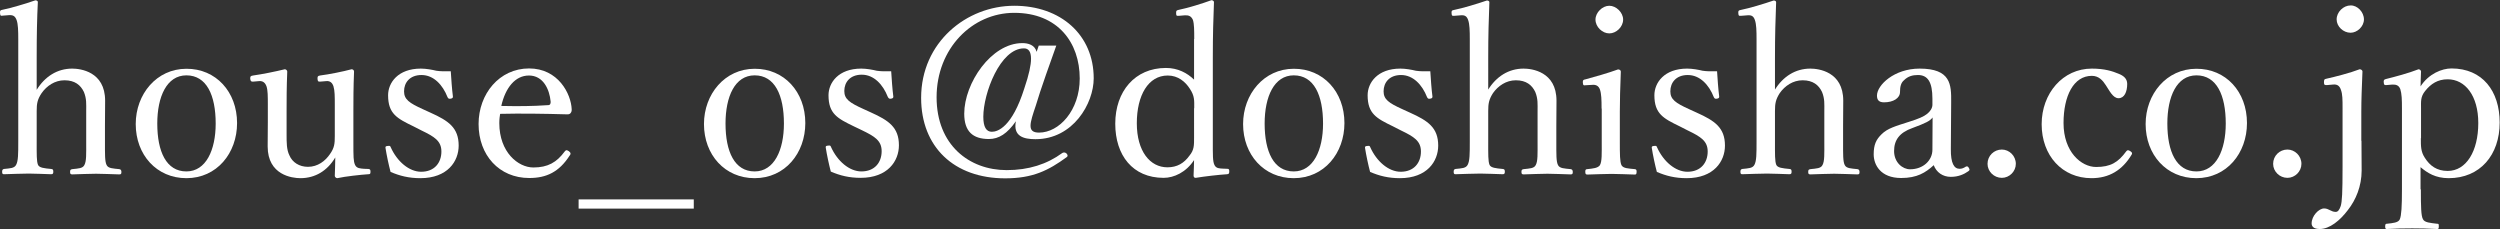
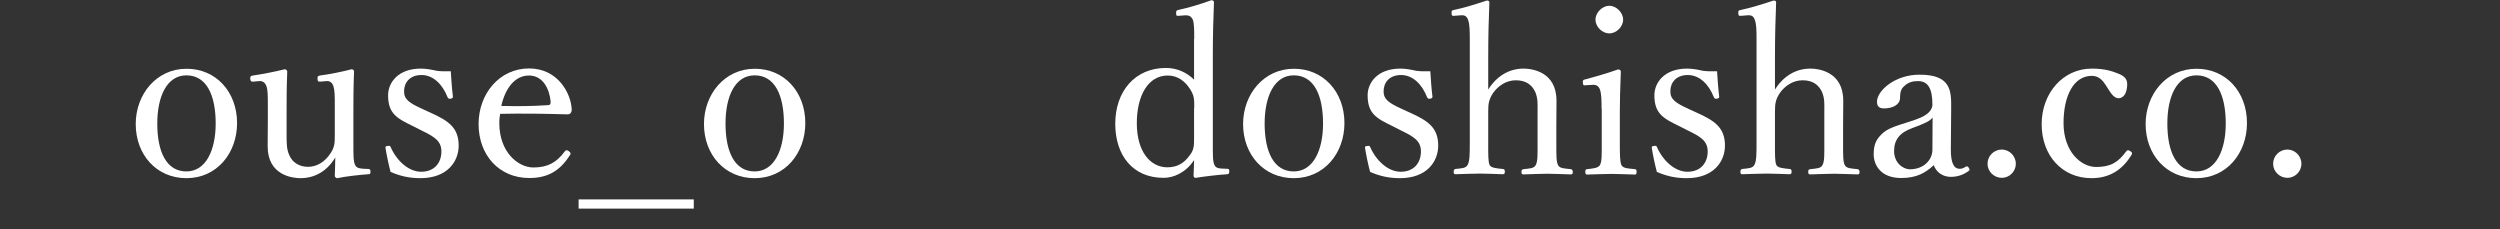
<svg xmlns="http://www.w3.org/2000/svg" version="1.1" id="レイヤー_1" x="0px" y="0px" viewBox="0 0 151.96 13.92" style="enable-background:new 0 0 151.96 13.92;" xml:space="preserve">
  <rect x="0" y="0" width="151.96" height="13.92" fill="#333333" stroke="none" />
  <style type="text/css">
	.st0{fill:#FFFFFF;}
</style>
  <g>
-     <path class="st0" d="M2.23,5.46c0.5-0.81,1.25-1.29,2.16-1.29c0.48,0,2,0.17,2,1.95c0,0.77-0.01,1.19-0.01,1.56v0.91   c0,0.81-0.01,1.22,0.1,1.44c0.1,0.21,0.39,0.21,0.77,0.25c0.08,0.01,0.13,0.06,0.13,0.17c0,0.13-0.03,0.15-0.14,0.15   c-0.45-0.01-1-0.04-1.4-0.04c-0.48,0-0.97,0.03-1.44,0.04c-0.11,0-0.14-0.03-0.14-0.15c0-0.13,0.03-0.15,0.14-0.17   c0.36-0.04,0.63-0.04,0.73-0.25c0.13-0.24,0.11-0.66,0.11-1.44V6.74c0-0.41,0.03-0.73-0.14-1.15c-0.2-0.42-0.55-0.71-1.18-0.71   c-0.59,0-1.08,0.34-1.39,0.78C2.27,6.05,2.23,6.3,2.23,6.75v1.83c0,0.81-0.01,1.22,0.08,1.44c0.08,0.18,0.38,0.21,0.8,0.25   c0.1,0.01,0.13,0.04,0.13,0.17c0,0.11-0.03,0.15-0.13,0.15c-0.46-0.01-0.94-0.04-1.36-0.04c-0.46,0-1.04,0.03-1.51,0.04   c-0.08,0-0.11-0.03-0.11-0.15c0-0.11,0.03-0.15,0.11-0.17c0.38-0.04,0.63-0.04,0.74-0.25c0.13-0.24,0.13-0.66,0.13-1.44V2.37   c0-0.49-0.01-0.9-0.1-1.15C0.92,0.98,0.8,0.91,0.56,0.92L0.18,0.95C0.04,0.97,0.01,0.97,0,0.77c0-0.13,0.01-0.15,0.17-0.18   c0.5-0.1,1.37-0.36,1.98-0.57c0.08,0,0.15,0.04,0.15,0.1C2.25,1.15,2.23,2.13,2.23,3.46V5.46z" />
    <path class="st0" d="M14.41,7.48c0,1.83-1.23,3.35-3.08,3.35c-1.81,0-3.08-1.42-3.08-3.29c0-1.82,1.27-3.36,3.08-3.36   C13.12,4.17,14.41,5.58,14.41,7.48z M9.56,7.51c0,1.71,0.55,2.91,1.77,2.91c1.19,0,1.78-1.3,1.78-2.91c0-1.72-0.55-2.93-1.78-2.93   C10.14,4.58,9.56,5.87,9.56,7.51z" />
    <path class="st0" d="M22.39,10.27c0.1,0.01,0.13,0.04,0.13,0.17s-0.03,0.15-0.13,0.15c-0.46,0.03-1.39,0.13-1.89,0.24   c-0.07,0-0.15-0.07-0.15-0.14c0.01-0.41,0.03-0.74,0.03-1.12c-0.48,0.81-1.22,1.26-2.12,1.26c-0.49,0-1.99-0.18-1.99-1.93   c0-0.52,0.01-0.94,0.01-1.47V6.36c0-0.5,0-0.87-0.08-1.11c-0.08-0.22-0.22-0.34-0.45-0.32l-0.34,0.03   c-0.14,0.01-0.18-0.01-0.2-0.17c0-0.15,0.01-0.17,0.17-0.2c0.57-0.08,1.36-0.24,1.93-0.38c0.08,0,0.15,0.07,0.15,0.14   c-0.04,0.95-0.04,1.76-0.04,2.4v1.43c0,0.49,0,0.92,0.17,1.26c0.18,0.43,0.6,0.7,1.13,0.7c0.59,0,1.05-0.35,1.34-0.78   c0.27-0.38,0.29-0.64,0.29-1.08V6.36c0-0.5,0-0.84-0.08-1.11c-0.07-0.22-0.21-0.34-0.43-0.32l-0.36,0.03   c-0.14,0.01-0.17-0.01-0.18-0.17c0-0.15,0.01-0.17,0.15-0.2c0.56-0.07,1.4-0.24,1.92-0.38c0.1,0,0.15,0.07,0.15,0.14   c-0.04,0.97-0.04,1.76-0.04,2.4v1.88c0,0.9,0,1.16,0.1,1.39c0.1,0.22,0.32,0.22,0.55,0.24L22.39,10.27z" />
    <path class="st0" d="M25.13,7.68c-0.99-0.48-1.54-0.76-1.54-1.89c0-0.76,0.6-1.62,1.99-1.62c0.32,0,0.7,0.07,0.94,0.13   c0.27,0.04,0.55,0.04,0.88,0.03c0.03,0.46,0.07,1.08,0.13,1.54c0,0.08-0.03,0.11-0.15,0.13s-0.14-0.03-0.18-0.1   c-0.29-0.74-0.84-1.34-1.58-1.34c-0.71,0-1.06,0.46-1.06,0.99c0,0.49,0.31,0.71,1.15,1.09l0.46,0.21c1.09,0.49,1.71,0.91,1.71,2   c0,0.95-0.67,1.98-2.33,1.98c-0.7,0-1.25-0.14-1.81-0.38c-0.11-0.41-0.24-1.02-0.31-1.47c0-0.07,0.01-0.1,0.15-0.11   c0.11-0.01,0.14-0.01,0.17,0.08c0.39,0.87,1.12,1.49,1.85,1.49c0.81,0,1.23-0.55,1.23-1.23c0-0.64-0.42-0.9-1.21-1.28L25.13,7.68z" />
    <path class="st0" d="M30.35,7.48c0,1.78,1.15,2.7,2.07,2.7c0.88,0,1.42-0.31,1.91-0.98c0.03-0.04,0.07-0.07,0.11-0.07   c0.06,0,0.24,0.1,0.24,0.21c0,0.04-0.01,0.06-0.07,0.14c-0.63,0.97-1.39,1.34-2.44,1.34c-1.83,0-3.08-1.39-3.08-3.28   c0-1.83,1.26-3.38,3.07-3.38c1.77,0,2.55,1.54,2.59,2.48c0,0.1,0,0.14-0.07,0.24c-0.08,0.08-0.14,0.07-0.22,0.07   c-1.37-0.04-2.83-0.06-4.06-0.03C30.38,7.05,30.35,7.23,30.35,7.48z M33.33,6.39c0.11,0,0.15-0.1,0.14-0.22   c-0.07-0.74-0.45-1.58-1.32-1.58c-0.83,0-1.43,0.74-1.68,1.85C31.5,6.46,32.31,6.46,33.33,6.39z" />
    <path class="st0" d="M42.17,12.12v0.56h-7v-0.56H42.17z" />
    <path class="st0" d="M48.95,7.48c0,1.83-1.23,3.35-3.08,3.35c-1.81,0-3.08-1.42-3.08-3.29c0-1.82,1.27-3.36,3.08-3.36   C47.66,4.17,48.95,5.58,48.95,7.48z M44.1,7.51c0,1.71,0.55,2.91,1.77,2.91c1.19,0,1.78-1.3,1.78-2.91c0-1.72-0.55-2.93-1.78-2.93   C44.67,4.58,44.1,5.87,44.1,7.51z" />
-     <path class="st0" d="M51.9,7.68c-0.99-0.48-1.54-0.76-1.54-1.89c0-0.76,0.6-1.62,1.99-1.62c0.32,0,0.7,0.07,0.94,0.13   c0.27,0.04,0.55,0.04,0.88,0.03c0.03,0.46,0.07,1.08,0.13,1.54c0,0.08-0.03,0.11-0.15,0.13S54,5.95,53.96,5.88   c-0.29-0.74-0.84-1.34-1.58-1.34c-0.71,0-1.06,0.46-1.06,0.99c0,0.49,0.31,0.71,1.15,1.09l0.46,0.21c1.09,0.49,1.71,0.91,1.71,2   c0,0.95-0.67,1.98-2.33,1.98c-0.7,0-1.25-0.14-1.81-0.38c-0.11-0.41-0.24-1.02-0.31-1.47c0-0.07,0.01-0.1,0.15-0.11   c0.11-0.01,0.14-0.01,0.17,0.08c0.39,0.87,1.12,1.49,1.85,1.49c0.81,0,1.23-0.55,1.23-1.23c0-0.64-0.42-0.9-1.21-1.28L51.9,7.68z" />
-     <path class="st0" d="M64.21,2.76c-0.28,0.78-0.99,2.76-1.25,3.66c-0.18,0.53-0.32,0.95-0.32,1.22c0,0.28,0.14,0.42,0.52,0.42   c1.21,0,2.47-1.34,2.47-3.29c0-2.17-1.32-3.99-3.98-3.99c-2.56,0-4.72,2.17-4.72,5.13c0,2.91,1.99,4.43,4.26,4.43   c1.34,0,2.45-0.36,3.38-1.04c0.06-0.04,0.17-0.06,0.27,0.04c0.08,0.1,0.06,0.17,0,0.21c-1.11,0.81-2.06,1.29-3.74,1.29   c-3.11,0-5.11-1.91-5.11-4.89c0-3.38,2.76-5.6,5.66-5.6c2.84,0,4.83,1.78,4.83,4.41c0,1.53-1.25,3.7-3.54,3.7   c-0.73,0-1.37-0.18-1.19-1.09c-0.53,0.76-1.04,1.08-1.64,1.08c-0.98,0-1.5-0.46-1.5-1.54c0-1.85,1.64-4.29,3.53-4.29   c0.36,0,0.76,0.11,0.87,0.53l0.13-0.38H64.21z M59.77,7.1c0,0.62,0.18,0.91,0.52,0.91c0.36,0,1.23-0.29,1.97-2.63   c0.29-0.85,0.41-1.43,0.41-1.81c0-0.46-0.17-0.63-0.43-0.63C60.8,2.94,59.77,5.66,59.77,7.1z" />
    <path class="st0" d="M72.59,2.37c0-0.5,0-0.91-0.08-1.16c-0.1-0.22-0.24-0.29-0.48-0.28l-0.36,0.03c-0.14,0.01-0.18,0.01-0.18-0.15   c-0.01-0.17,0.03-0.18,0.15-0.21c0.55-0.11,1.43-0.38,2-0.59c0.07,0,0.15,0.06,0.15,0.11c-0.04,0.99-0.07,2.02-0.07,3.33V8.6   c0,0.81-0.01,1.21,0.1,1.43c0.1,0.21,0.31,0.21,0.52,0.22l0.25,0.01c0.1,0,0.13,0.03,0.13,0.15c0,0.14-0.03,0.17-0.13,0.18   c-0.49,0.03-1.37,0.13-1.91,0.22c-0.08,0-0.13-0.04-0.13-0.14c0.01-0.36,0.03-0.62,0.03-0.94c-0.48,0.74-1.22,1.08-1.85,1.08   c-1.88,0-2.94-1.37-2.94-3.29c0-1.96,1.19-3.39,3.08-3.39c0.73,0,1.3,0.31,1.71,0.71V2.37z M72.59,6.58c0-0.48,0.03-0.74-0.27-1.19   c-0.27-0.42-0.71-0.8-1.34-0.8c-1.18,0-1.88,1.2-1.88,2.9s0.8,2.68,1.86,2.68c0.59,0,1.01-0.25,1.34-0.71   c0.29-0.35,0.28-0.63,0.28-1.11V6.58z" />
    <path class="st0" d="M81.72,7.48c0,1.83-1.23,3.35-3.08,3.35c-1.81,0-3.08-1.42-3.08-3.29c0-1.82,1.27-3.36,3.08-3.36   C80.43,4.17,81.72,5.58,81.72,7.48z M76.87,7.51c0,1.71,0.55,2.91,1.77,2.91c1.19,0,1.78-1.3,1.78-2.91c0-1.72-0.55-2.93-1.78-2.93   C77.45,4.58,76.87,5.87,76.87,7.51z" />
    <path class="st0" d="M84.67,7.68c-0.99-0.48-1.54-0.76-1.54-1.89c0-0.76,0.6-1.62,1.99-1.62c0.32,0,0.7,0.07,0.94,0.13   c0.27,0.04,0.55,0.04,0.88,0.03c0.03,0.46,0.07,1.08,0.13,1.54c0,0.08-0.03,0.11-0.15,0.13s-0.14-0.03-0.18-0.1   c-0.29-0.74-0.84-1.34-1.58-1.34c-0.71,0-1.06,0.46-1.06,0.99c0,0.49,0.31,0.71,1.15,1.09l0.46,0.21c1.09,0.49,1.71,0.91,1.71,2   c0,0.95-0.67,1.98-2.33,1.98c-0.7,0-1.25-0.14-1.81-0.38c-0.11-0.41-0.24-1.02-0.31-1.47c0-0.07,0.01-0.1,0.15-0.11   c0.11-0.01,0.14-0.01,0.17,0.08c0.39,0.87,1.12,1.49,1.85,1.49c0.81,0,1.23-0.55,1.23-1.23c0-0.64-0.42-0.9-1.21-1.28L84.67,7.68z" />
    <path class="st0" d="M90.45,5.46c0.5-0.81,1.25-1.29,2.16-1.29c0.48,0,2,0.17,2,1.95c0,0.77-0.01,1.19-0.01,1.56v0.91   c0,0.81-0.01,1.22,0.1,1.44c0.1,0.21,0.39,0.21,0.77,0.25c0.08,0.01,0.13,0.06,0.13,0.17c0,0.13-0.03,0.15-0.14,0.15   c-0.45-0.01-1-0.04-1.4-0.04c-0.48,0-0.97,0.03-1.44,0.04c-0.11,0-0.14-0.03-0.14-0.15c0-0.13,0.03-0.15,0.14-0.17   c0.36-0.04,0.63-0.04,0.73-0.25c0.13-0.24,0.11-0.66,0.11-1.44V6.74c0-0.41,0.03-0.73-0.14-1.15c-0.2-0.42-0.55-0.71-1.18-0.71   c-0.59,0-1.08,0.34-1.39,0.78c-0.25,0.39-0.29,0.64-0.29,1.09v1.83c0,0.81-0.01,1.22,0.08,1.44c0.08,0.18,0.38,0.21,0.8,0.25   c0.1,0.01,0.13,0.04,0.13,0.17c0,0.11-0.03,0.15-0.13,0.15c-0.46-0.01-0.94-0.04-1.36-0.04c-0.46,0-1.04,0.03-1.51,0.04   c-0.08,0-0.11-0.03-0.11-0.15c0-0.11,0.03-0.15,0.11-0.17c0.38-0.04,0.63-0.04,0.74-0.25c0.13-0.24,0.13-0.66,0.13-1.44V2.37   c0-0.49-0.01-0.9-0.1-1.15c-0.08-0.24-0.21-0.31-0.45-0.29l-0.38,0.03c-0.14,0.01-0.17,0.01-0.18-0.18c0-0.13,0.01-0.15,0.17-0.18   c0.5-0.1,1.37-0.36,1.98-0.57c0.08,0,0.15,0.04,0.15,0.1c-0.04,1.04-0.07,2.02-0.07,3.35V5.46z" />
    <path class="st0" d="M97.35,6.6c0-0.53-0.01-0.9-0.1-1.16c-0.08-0.22-0.24-0.31-0.5-0.28L96.4,5.18C96.26,5.2,96.22,5.2,96.21,5   c0-0.14,0.03-0.15,0.17-0.18c0.49-0.13,1.4-0.39,1.97-0.6c0.08,0,0.17,0.04,0.17,0.13c-0.04,1.01-0.06,1.78-0.06,2.44v1.78   c0,0.83,0,1.25,0.1,1.47c0.11,0.2,0.42,0.2,0.81,0.24c0.08,0.01,0.11,0.04,0.11,0.15c0,0.15-0.03,0.18-0.11,0.18   c-0.45-0.01-0.99-0.04-1.41-0.04c-0.43,0-1.04,0.03-1.47,0.04c-0.1,0-0.13-0.03-0.13-0.18c0-0.11,0.03-0.15,0.13-0.15   c0.35-0.04,0.63-0.06,0.76-0.24c0.13-0.24,0.11-0.67,0.11-1.47V6.6z M98.66,1.19c0,0.45-0.42,0.84-0.84,0.84s-0.84-0.39-0.84-0.84   c0-0.43,0.42-0.84,0.84-0.84S98.66,0.76,98.66,1.19z" />
    <path class="st0" d="M102.1,7.68c-0.99-0.48-1.54-0.76-1.54-1.89c0-0.76,0.6-1.62,1.99-1.62c0.32,0,0.7,0.07,0.94,0.13   c0.27,0.04,0.55,0.04,0.88,0.03c0.03,0.46,0.07,1.08,0.13,1.54c0,0.08-0.03,0.11-0.15,0.13s-0.14-0.03-0.18-0.1   c-0.29-0.74-0.84-1.34-1.58-1.34c-0.71,0-1.06,0.46-1.06,0.99c0,0.49,0.31,0.71,1.15,1.09l0.46,0.21c1.09,0.49,1.71,0.91,1.71,2   c0,0.95-0.67,1.98-2.33,1.98c-0.7,0-1.25-0.14-1.81-0.38c-0.11-0.41-0.24-1.02-0.31-1.47c0-0.07,0.01-0.1,0.15-0.11   c0.11-0.01,0.14-0.01,0.17,0.08c0.39,0.87,1.12,1.49,1.85,1.49c0.81,0,1.23-0.55,1.23-1.23c0-0.64-0.42-0.9-1.21-1.28L102.1,7.68z" />
    <path class="st0" d="M107.88,5.46c0.5-0.81,1.25-1.29,2.16-1.29c0.48,0,2,0.17,2,1.95c0,0.77-0.01,1.19-0.01,1.56v0.91   c0,0.81-0.01,1.22,0.1,1.44c0.1,0.21,0.39,0.21,0.77,0.25c0.08,0.01,0.13,0.06,0.13,0.17c0,0.13-0.03,0.15-0.14,0.15   c-0.45-0.01-1-0.04-1.4-0.04c-0.48,0-0.97,0.03-1.44,0.04c-0.11,0-0.14-0.03-0.14-0.15c0-0.13,0.03-0.15,0.14-0.17   c0.36-0.04,0.63-0.04,0.73-0.25c0.13-0.24,0.11-0.66,0.11-1.44V6.74c0-0.41,0.03-0.73-0.14-1.15c-0.2-0.42-0.55-0.71-1.18-0.71   c-0.59,0-1.08,0.34-1.39,0.78c-0.25,0.39-0.29,0.64-0.29,1.09v1.83c0,0.81-0.01,1.22,0.08,1.44c0.08,0.18,0.38,0.21,0.8,0.25   c0.1,0.01,0.13,0.04,0.13,0.17c0,0.11-0.03,0.15-0.13,0.15c-0.46-0.01-0.94-0.04-1.36-0.04c-0.46,0-1.04,0.03-1.51,0.04   c-0.08,0-0.11-0.03-0.11-0.15c0-0.11,0.03-0.15,0.11-0.17c0.38-0.04,0.63-0.04,0.74-0.25c0.13-0.24,0.13-0.66,0.13-1.44V2.37   c0-0.49-0.01-0.9-0.1-1.15c-0.08-0.24-0.21-0.31-0.45-0.29l-0.38,0.03c-0.14,0.01-0.17,0.01-0.18-0.18c0-0.13,0.01-0.15,0.17-0.18   c0.5-0.1,1.37-0.36,1.98-0.57c0.08,0,0.15,0.04,0.15,0.1c-0.04,1.04-0.07,2.02-0.07,3.35V5.46z" />
-     <path class="st0" d="M118.58,9.06c-0.01,0.87,0.2,1.2,0.53,1.2c0.14,0,0.24-0.04,0.38-0.13c0.06-0.03,0.13-0.03,0.18,0.07   c0.07,0.11,0.06,0.15-0.03,0.21c-0.25,0.18-0.6,0.34-1.06,0.34c-0.5,0-0.88-0.28-1.04-0.71c-0.5,0.46-1.02,0.78-1.98,0.78   c-1.26,0-1.67-0.81-1.67-1.44c0-0.59,0.15-0.9,0.48-1.22c0.36-0.36,0.84-0.49,1.68-0.76c0.57-0.18,0.88-0.31,1.09-0.48   c0.18-0.14,0.32-0.35,0.32-0.55V6c0-1.01-0.28-1.44-0.88-1.44c-0.32,0-0.6,0.07-0.85,0.32c-0.18,0.15-0.24,0.38-0.24,0.71   c0,0.38-0.41,0.63-0.97,0.63c-0.31,0-0.43-0.14-0.43-0.41c0-0.64,1.05-1.64,2.59-1.64c1.9,0,1.93,0.97,1.92,2.03L118.58,9.06z    M117.47,7.14c-0.15,0.21-0.41,0.34-1.22,0.64c-0.8,0.28-1.12,0.74-1.12,1.4c0,0.7,0.52,1.11,0.97,1.11c0.81,0,1.36-0.55,1.36-1.19   L117.47,7.14z" />
+     <path class="st0" d="M118.58,9.06c-0.01,0.87,0.2,1.2,0.53,1.2c0.14,0,0.24-0.04,0.38-0.13c0.06-0.03,0.13-0.03,0.18,0.07   c0.07,0.11,0.06,0.15-0.03,0.21c-0.25,0.18-0.6,0.34-1.06,0.34c-0.5,0-0.88-0.28-1.04-0.71c-0.5,0.46-1.02,0.78-1.98,0.78   c-1.26,0-1.67-0.81-1.67-1.44c0-0.59,0.15-0.9,0.48-1.22c0.36-0.36,0.84-0.49,1.68-0.76c0.57-0.18,0.88-0.31,1.09-0.48   c0.18-0.14,0.32-0.35,0.32-0.55c0-1.01-0.28-1.44-0.88-1.44c-0.32,0-0.6,0.07-0.85,0.32c-0.18,0.15-0.24,0.38-0.24,0.71   c0,0.38-0.41,0.63-0.97,0.63c-0.31,0-0.43-0.14-0.43-0.41c0-0.64,1.05-1.64,2.59-1.64c1.9,0,1.93,0.97,1.92,2.03L118.58,9.06z    M117.47,7.14c-0.15,0.21-0.41,0.34-1.22,0.64c-0.8,0.28-1.12,0.74-1.12,1.4c0,0.7,0.52,1.11,0.97,1.11c0.81,0,1.36-0.55,1.36-1.19   L117.47,7.14z" />
    <path class="st0" d="M122.53,9.96c0,0.46-0.39,0.85-0.85,0.85c-0.48,0-0.87-0.39-0.87-0.85c0-0.49,0.39-0.87,0.87-0.87   C122.13,9.09,122.53,9.47,122.53,9.96z" />
    <path class="st0" d="M128.77,4.48c0.28,0.11,0.53,0.28,0.53,0.62c0,0.48-0.17,0.87-0.53,0.87c-0.34,0-0.56-0.48-0.77-0.79   c-0.18-0.28-0.42-0.57-0.85-0.57c-1.11,0-1.72,1.22-1.72,2.87c0,1.76,1.08,2.67,1.98,2.67c0.88,0,1.34-0.28,1.83-0.95   c0.07-0.1,0.14-0.08,0.25-0.01c0.11,0.07,0.13,0.13,0.08,0.21c-0.57,0.95-1.37,1.43-2.44,1.43c-1.78,0-3.03-1.37-3.03-3.28   c0-1.88,1.29-3.38,3.05-3.38C127.93,4.17,128.41,4.33,128.77,4.48z" />
    <path class="st0" d="M136.58,7.48c0,1.83-1.23,3.35-3.08,3.35c-1.81,0-3.08-1.42-3.08-3.29c0-1.82,1.27-3.36,3.08-3.36   C135.3,4.17,136.58,5.58,136.58,7.48z M131.74,7.51c0,1.71,0.55,2.91,1.77,2.91c1.19,0,1.78-1.3,1.78-2.91   c0-1.72-0.55-2.93-1.78-2.93C132.31,4.58,131.74,5.87,131.74,7.51z" />
    <path class="st0" d="M139.89,9.96c0,0.46-0.39,0.85-0.85,0.85c-0.48,0-0.87-0.39-0.87-0.85c0-0.49,0.39-0.87,0.87-0.87   C139.49,9.09,139.89,9.47,139.89,9.96z" />
-     <path class="st0" d="M143.54,8.56c0,0.52,0.01,1.06,0.01,1.81c0,0.94-0.35,1.78-0.83,2.39c-0.48,0.64-1.11,1.16-1.72,1.16   c-0.38,0-0.49-0.17-0.49-0.34c0-0.45,0.43-0.91,0.76-0.91c0.29,0,0.42,0.21,0.7,0.21c0.13,0,0.22-0.1,0.31-0.36   c0.08-0.28,0.11-0.78,0.11-2.38V6.58c0-0.53,0-0.85-0.1-1.12c-0.08-0.24-0.22-0.35-0.49-0.32l-0.34,0.03c-0.14,0.01-0.2,0-0.2-0.15   c0-0.18,0.01-0.21,0.17-0.24c0.5-0.11,1.43-0.35,2-0.57c0.08,0,0.17,0.06,0.17,0.13c-0.04,0.95-0.07,1.72-0.07,2.44V8.56z    M143.69,1.18c0,0.43-0.41,0.81-0.81,0.81c-0.45,0-0.85-0.38-0.85-0.81c0-0.45,0.41-0.85,0.85-0.85   C143.29,0.32,143.69,0.73,143.69,1.18z" />
-     <path class="st0" d="M147.15,11.51c0,1.04,0.01,1.62,0.13,1.82c0.1,0.2,0.45,0.22,0.85,0.27c0.1,0,0.11,0.01,0.11,0.15   c0,0.14-0.01,0.17-0.1,0.17c-0.48-0.03-1.11-0.04-1.51-0.04c-0.48,0-1.08,0.01-1.55,0.04c-0.07,0-0.1-0.03-0.1-0.15   c0-0.15,0.03-0.17,0.11-0.17c0.35-0.04,0.69-0.06,0.78-0.27c0.1-0.24,0.13-0.78,0.13-1.82V6.57c0-0.5-0.01-0.87-0.1-1.15   c-0.08-0.22-0.24-0.29-0.48-0.28l-0.35,0.03c-0.13,0.01-0.17,0-0.18-0.2c0-0.11,0.03-0.14,0.15-0.17c0.52-0.13,1.36-0.35,1.97-0.59   c0.07,0,0.15,0.07,0.15,0.13c-0.01,0.38-0.03,0.66-0.03,0.91c0.5-0.77,1.3-1.09,1.88-1.09c1.88,0,2.93,1.37,2.93,3.29   c0,1.97-1.19,3.38-3.1,3.38c-0.8,0-1.3-0.32-1.71-0.67V11.51z M147.15,8.4c0,0.48-0.01,0.81,0.24,1.19c0.31,0.49,0.73,0.8,1.39,0.8   c1.13,0,1.86-1.2,1.86-2.91c0-1.67-0.8-2.66-1.86-2.66c-0.6,0-1.02,0.27-1.37,0.71c-0.29,0.36-0.25,0.63-0.25,1.09V8.4z" />
  </g>
</svg>